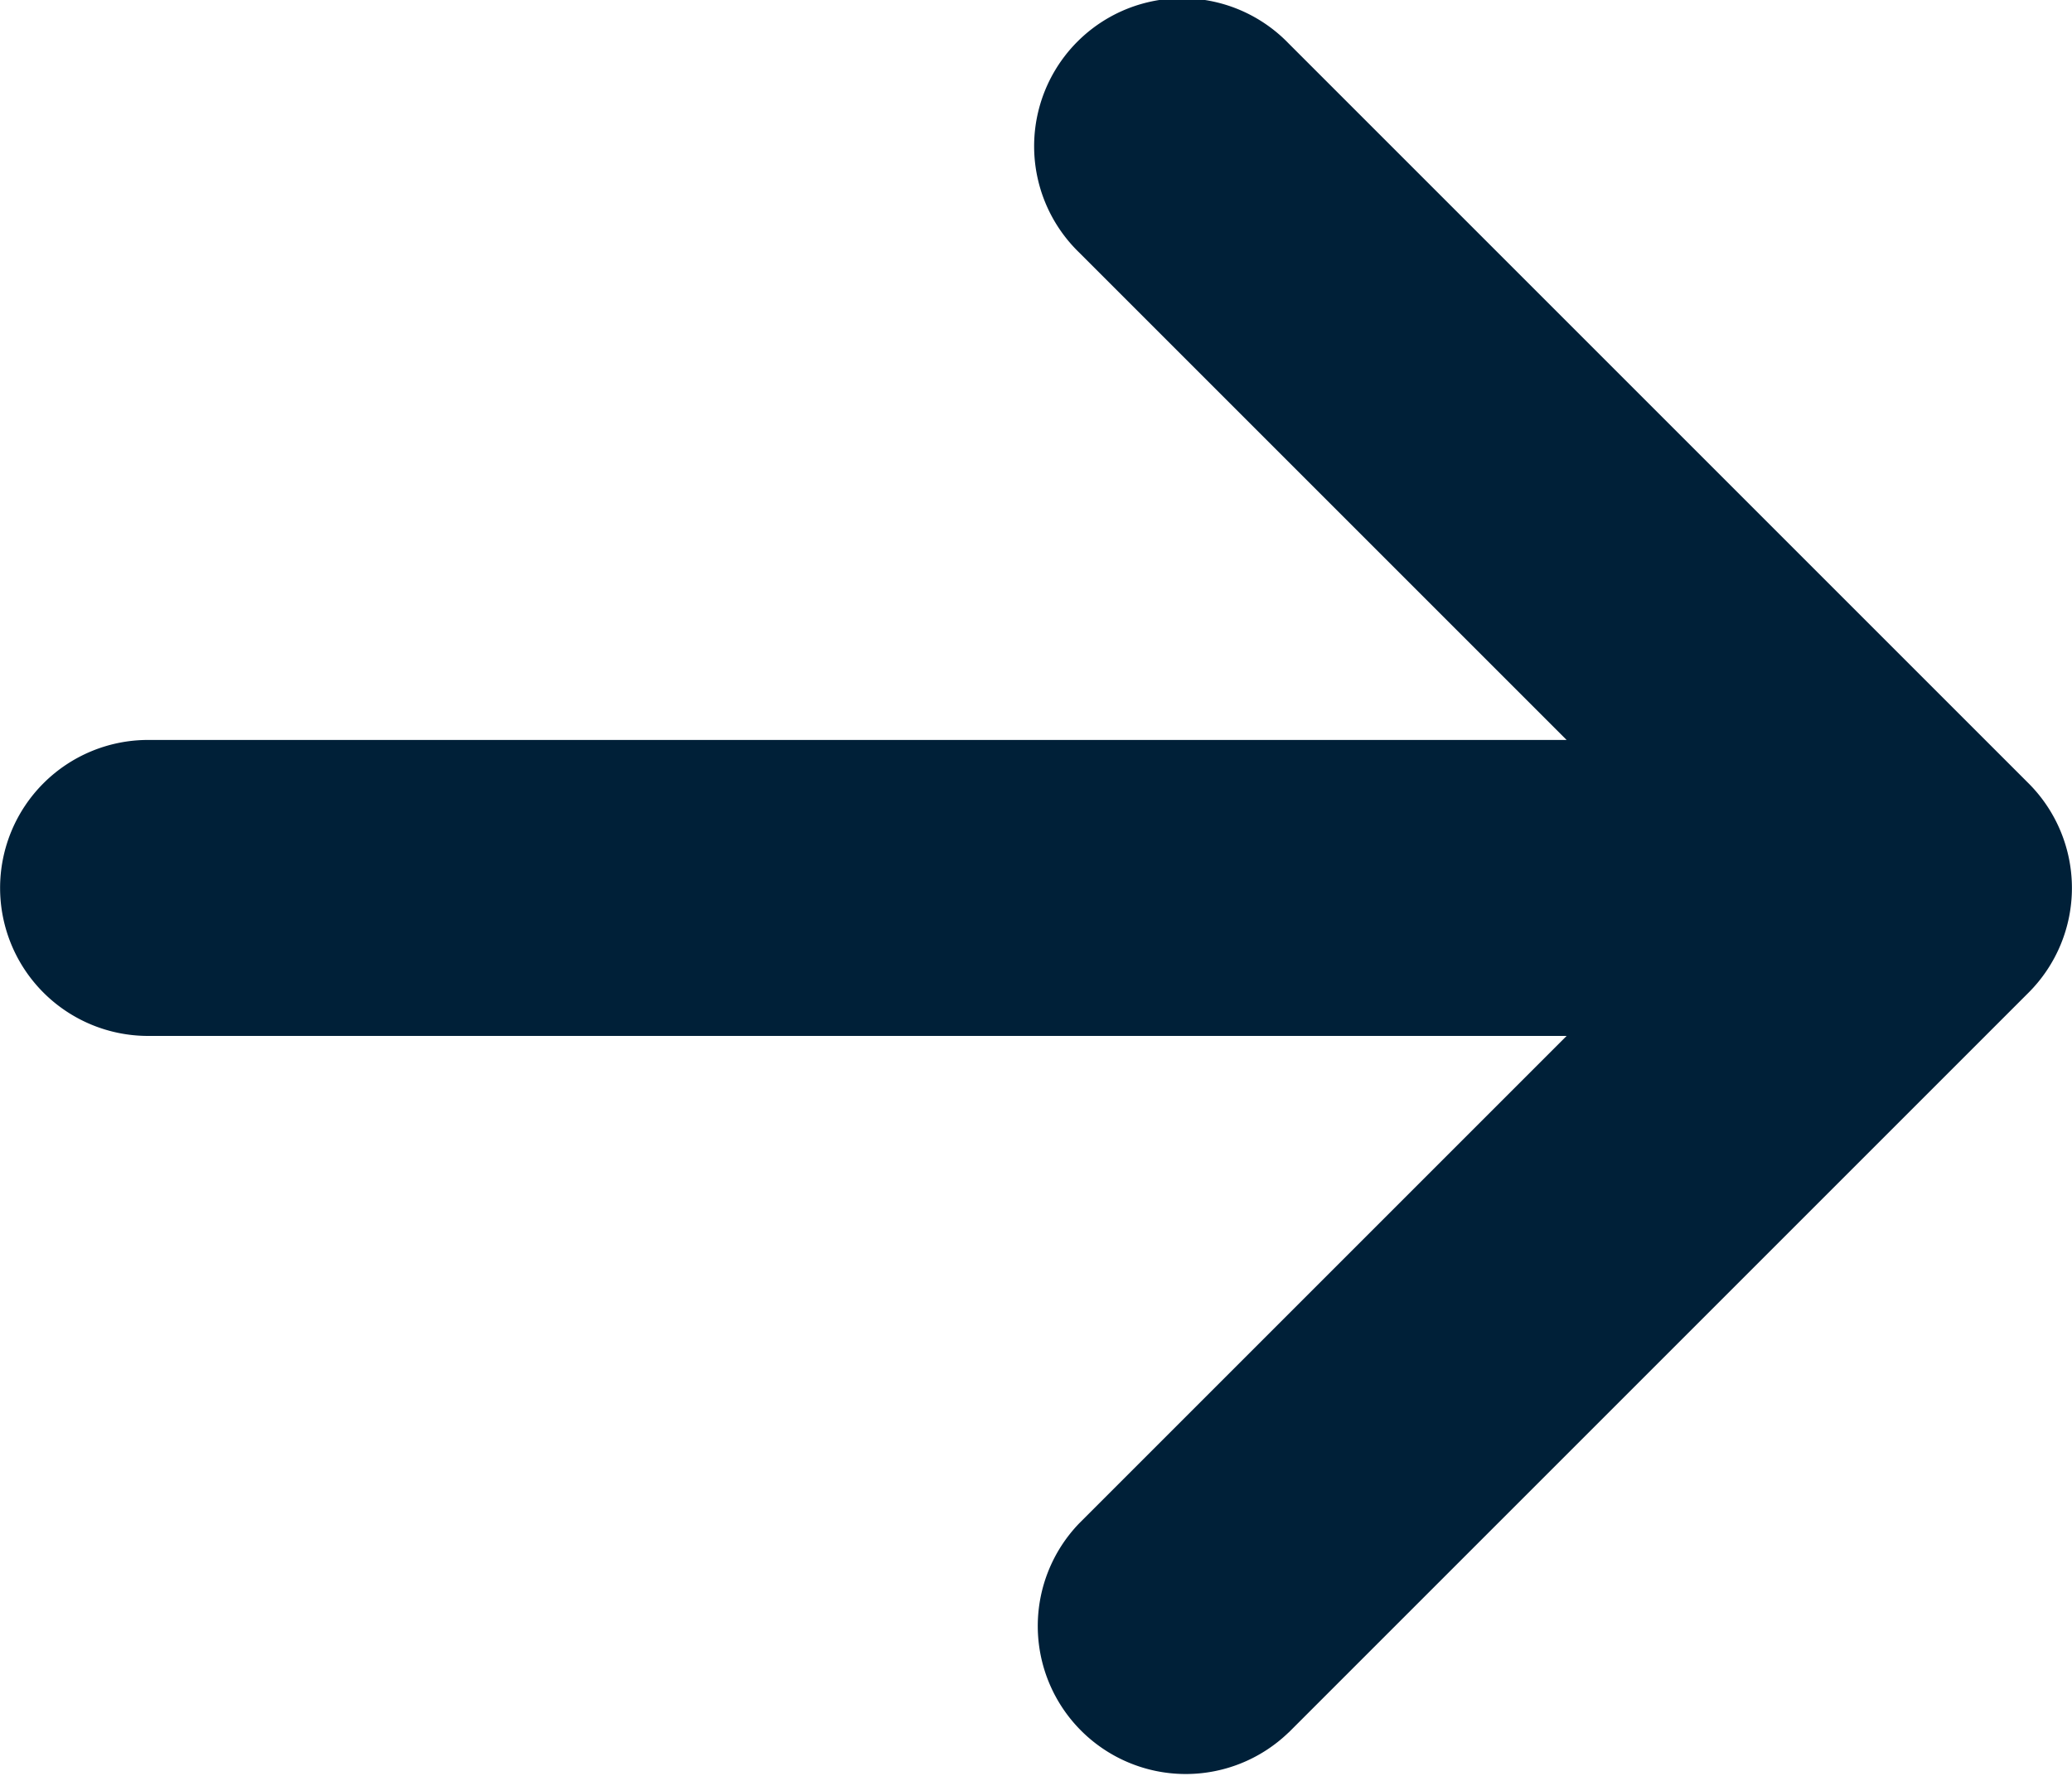
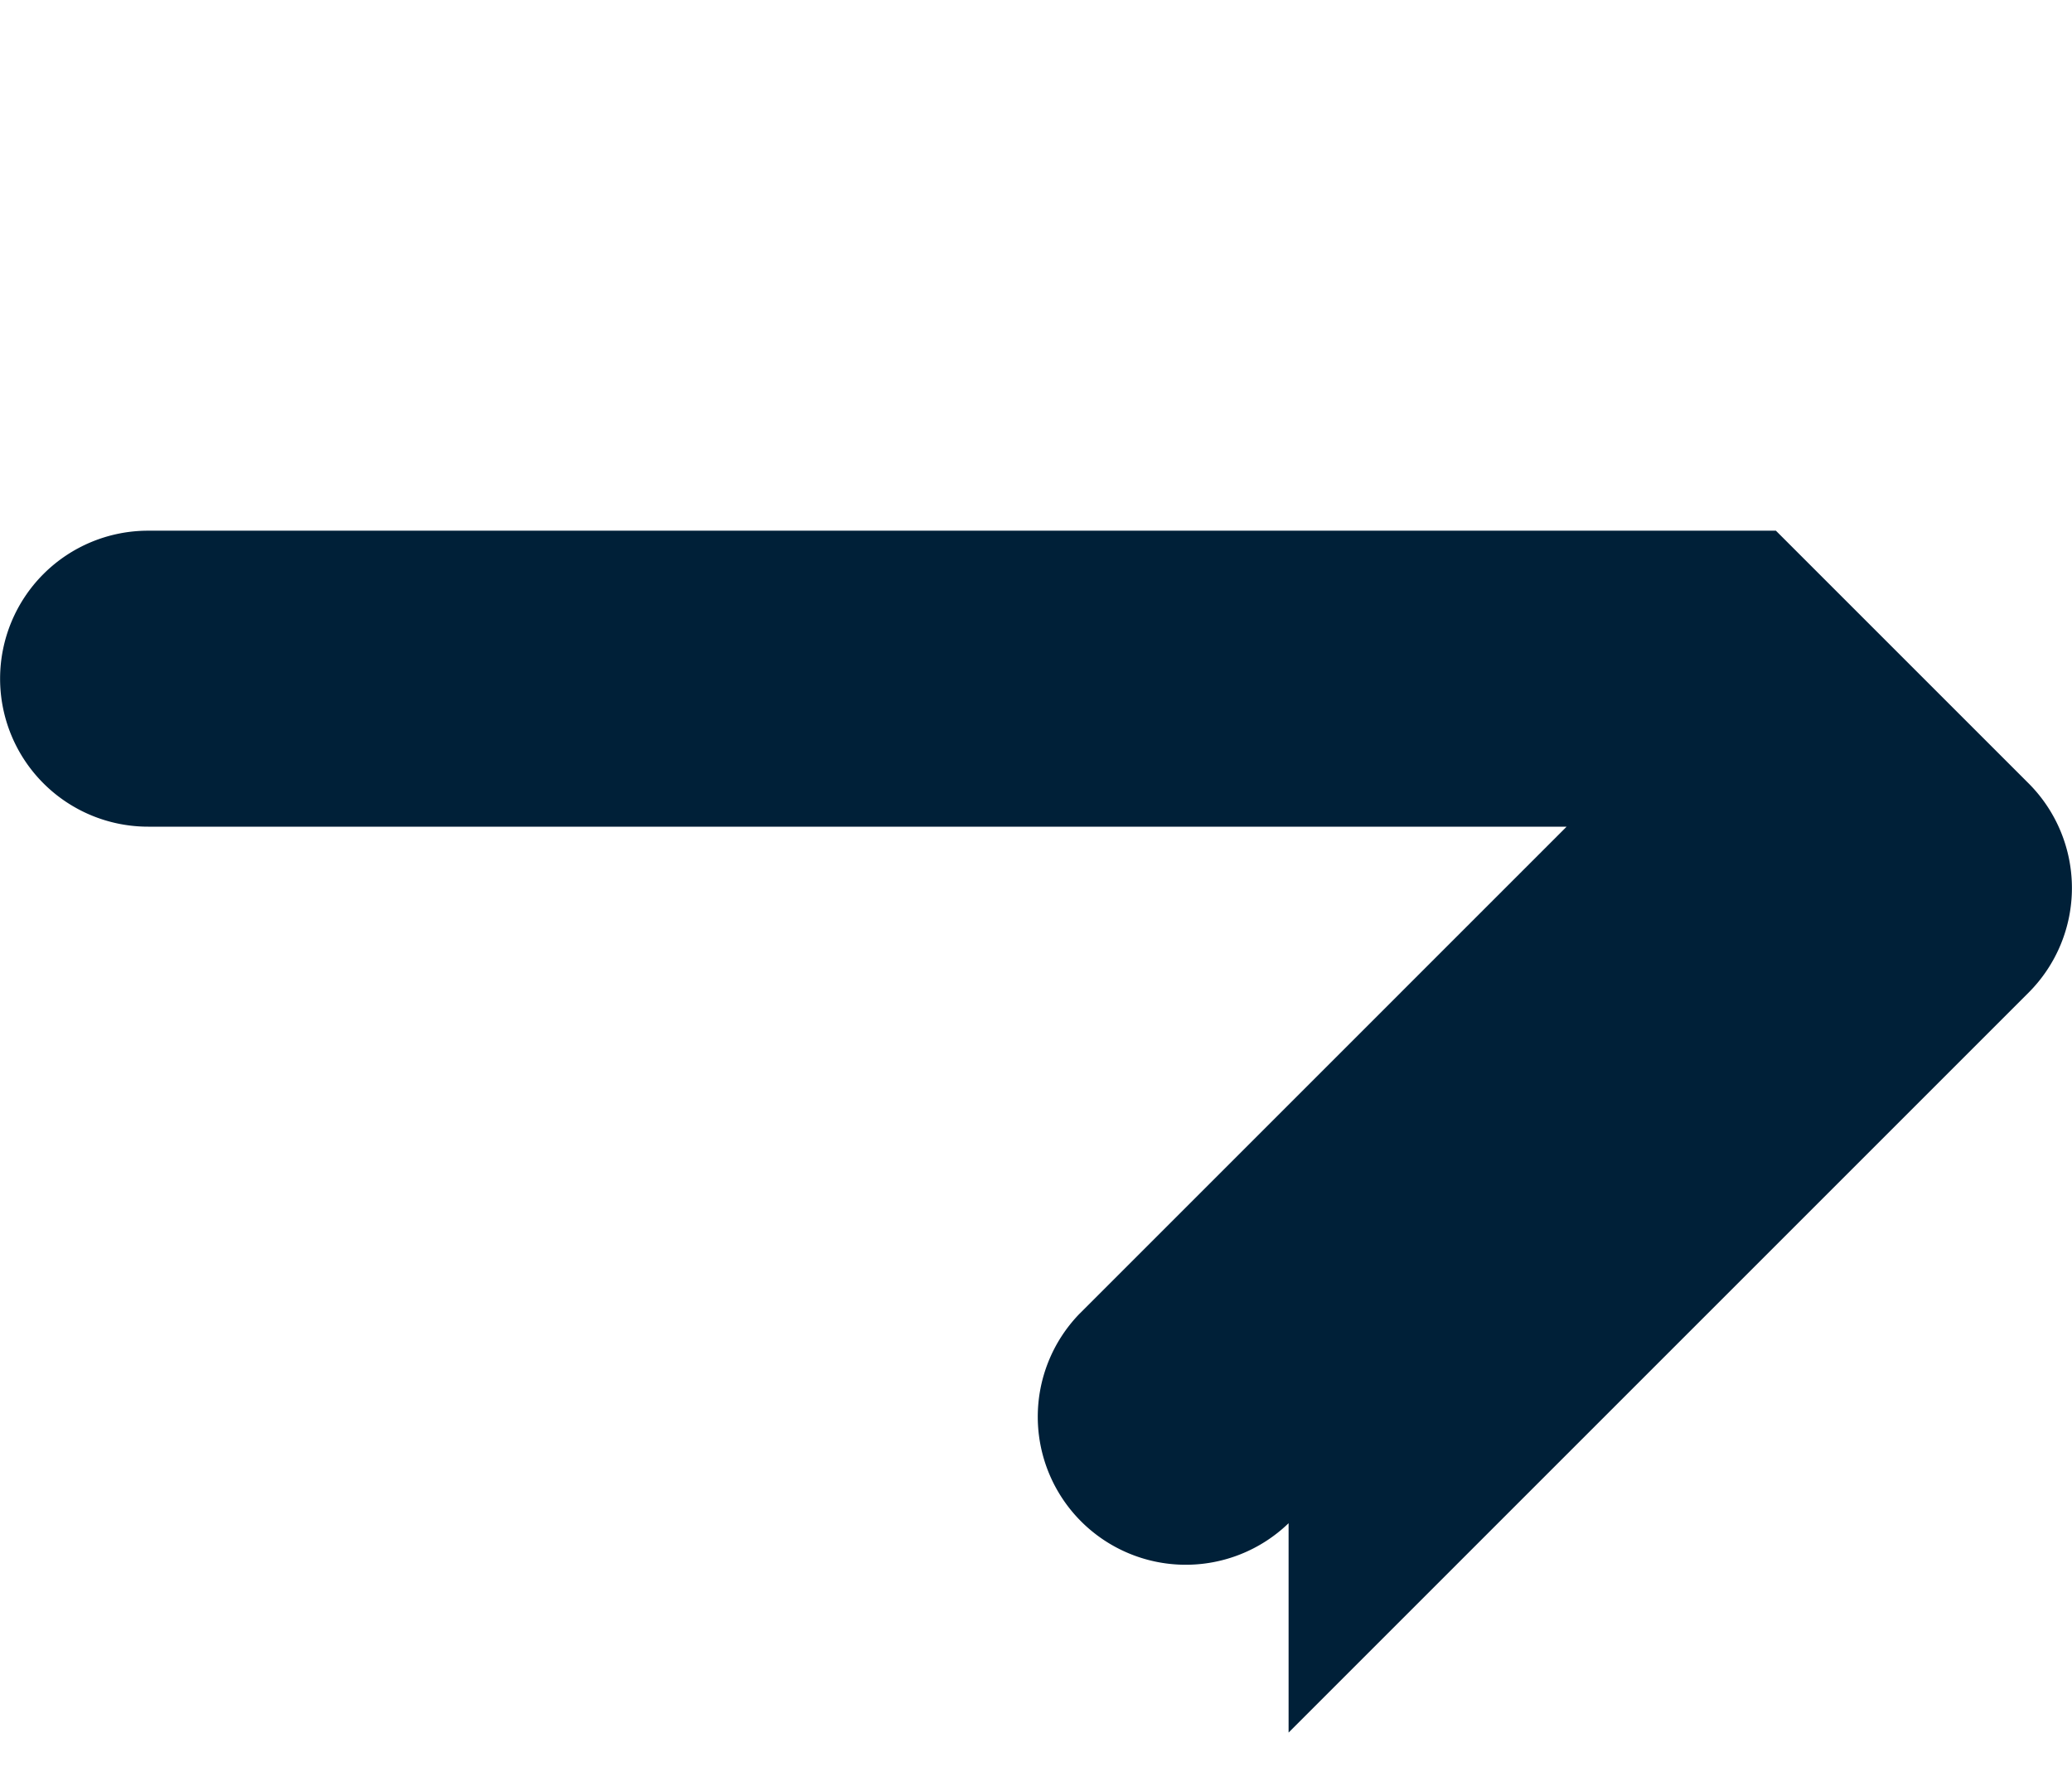
<svg xmlns="http://www.w3.org/2000/svg" width="21" height="18" viewBox="0 0 21 18">
-   <path id="Icon_metro-arrow-right" data-name="Icon metro-arrow-right" d="M17.559,23.345l7.5-7.5a1.5,1.5,0,0,0,0-2.121l-7.5-7.5a1.5,1.5,0,1,0-2.121,2.121l4.939,4.939H6a1.5,1.5,0,0,0,0,3H20.377l-4.939,4.939a1.5,1.5,0,0,0,2.121,2.121Z" transform="translate(-4.499 -5.784)" fill="#002038" />
+   <path id="Icon_metro-arrow-right" data-name="Icon metro-arrow-right" d="M17.559,23.345l7.5-7.5a1.5,1.5,0,0,0,0-2.121l-7.5-7.5l4.939,4.939H6a1.5,1.5,0,0,0,0,3H20.377l-4.939,4.939a1.5,1.5,0,0,0,2.121,2.121Z" transform="translate(-4.499 -5.784)" fill="#002038" />
</svg>